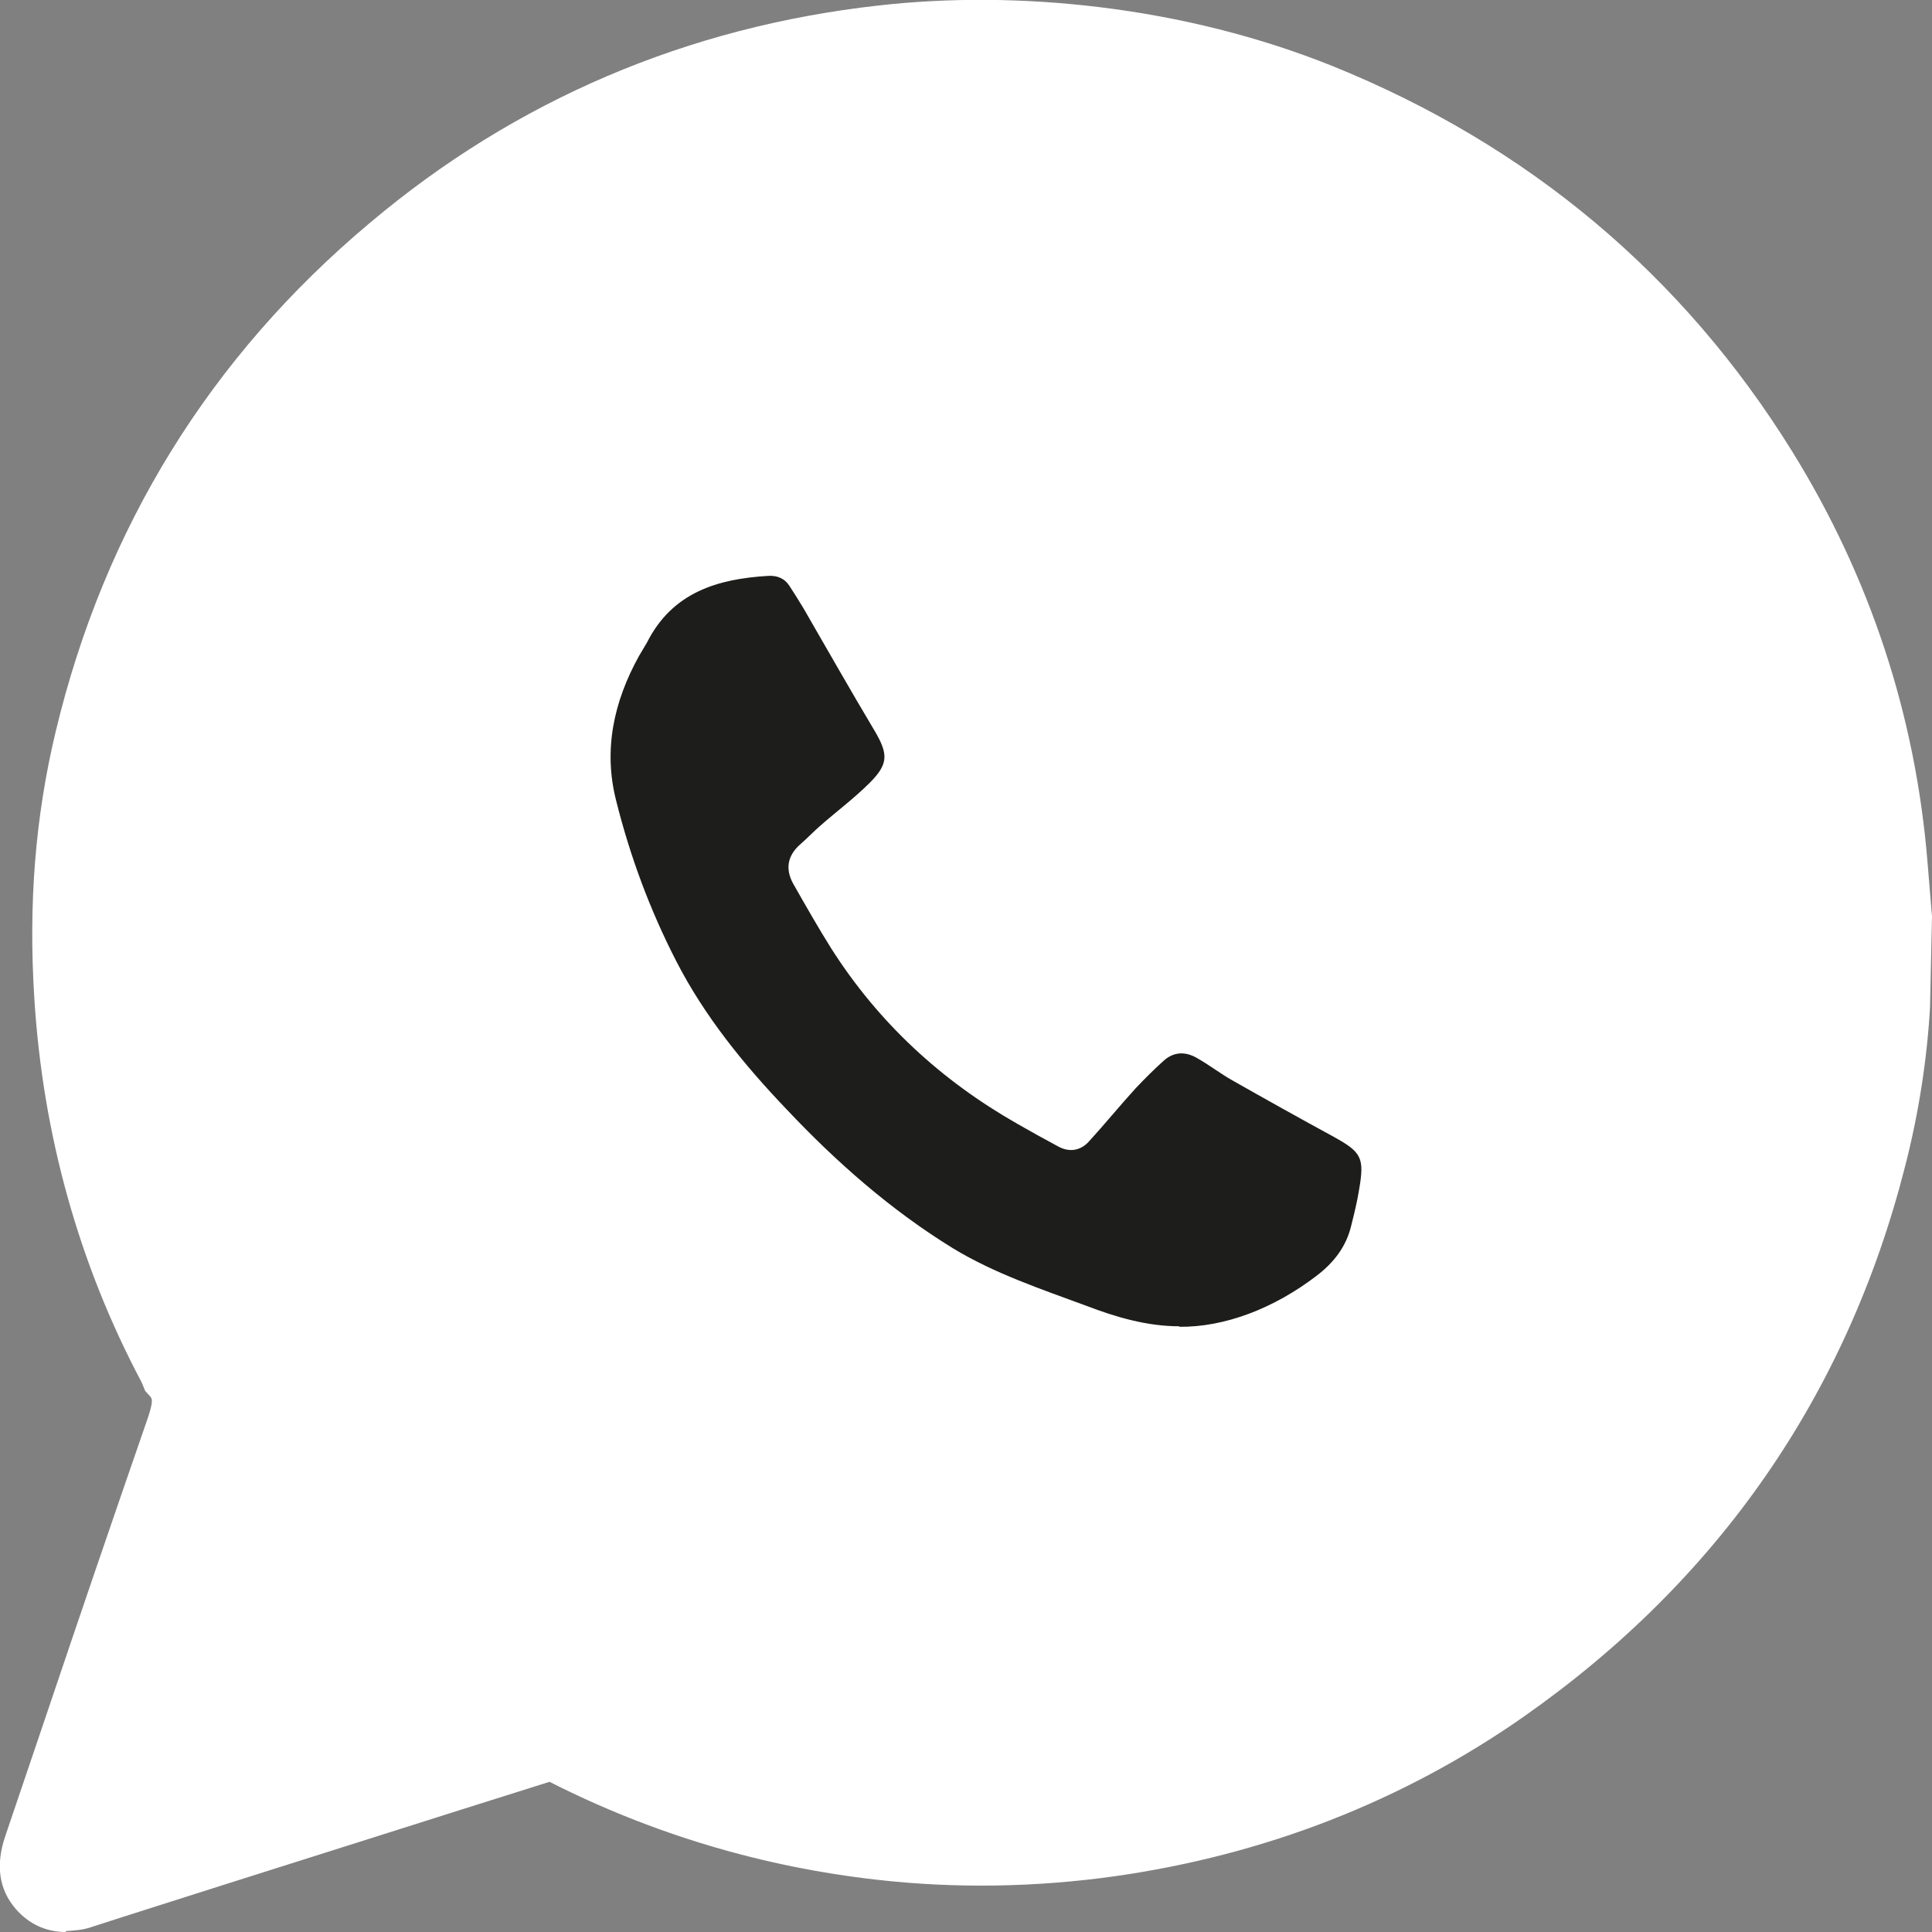
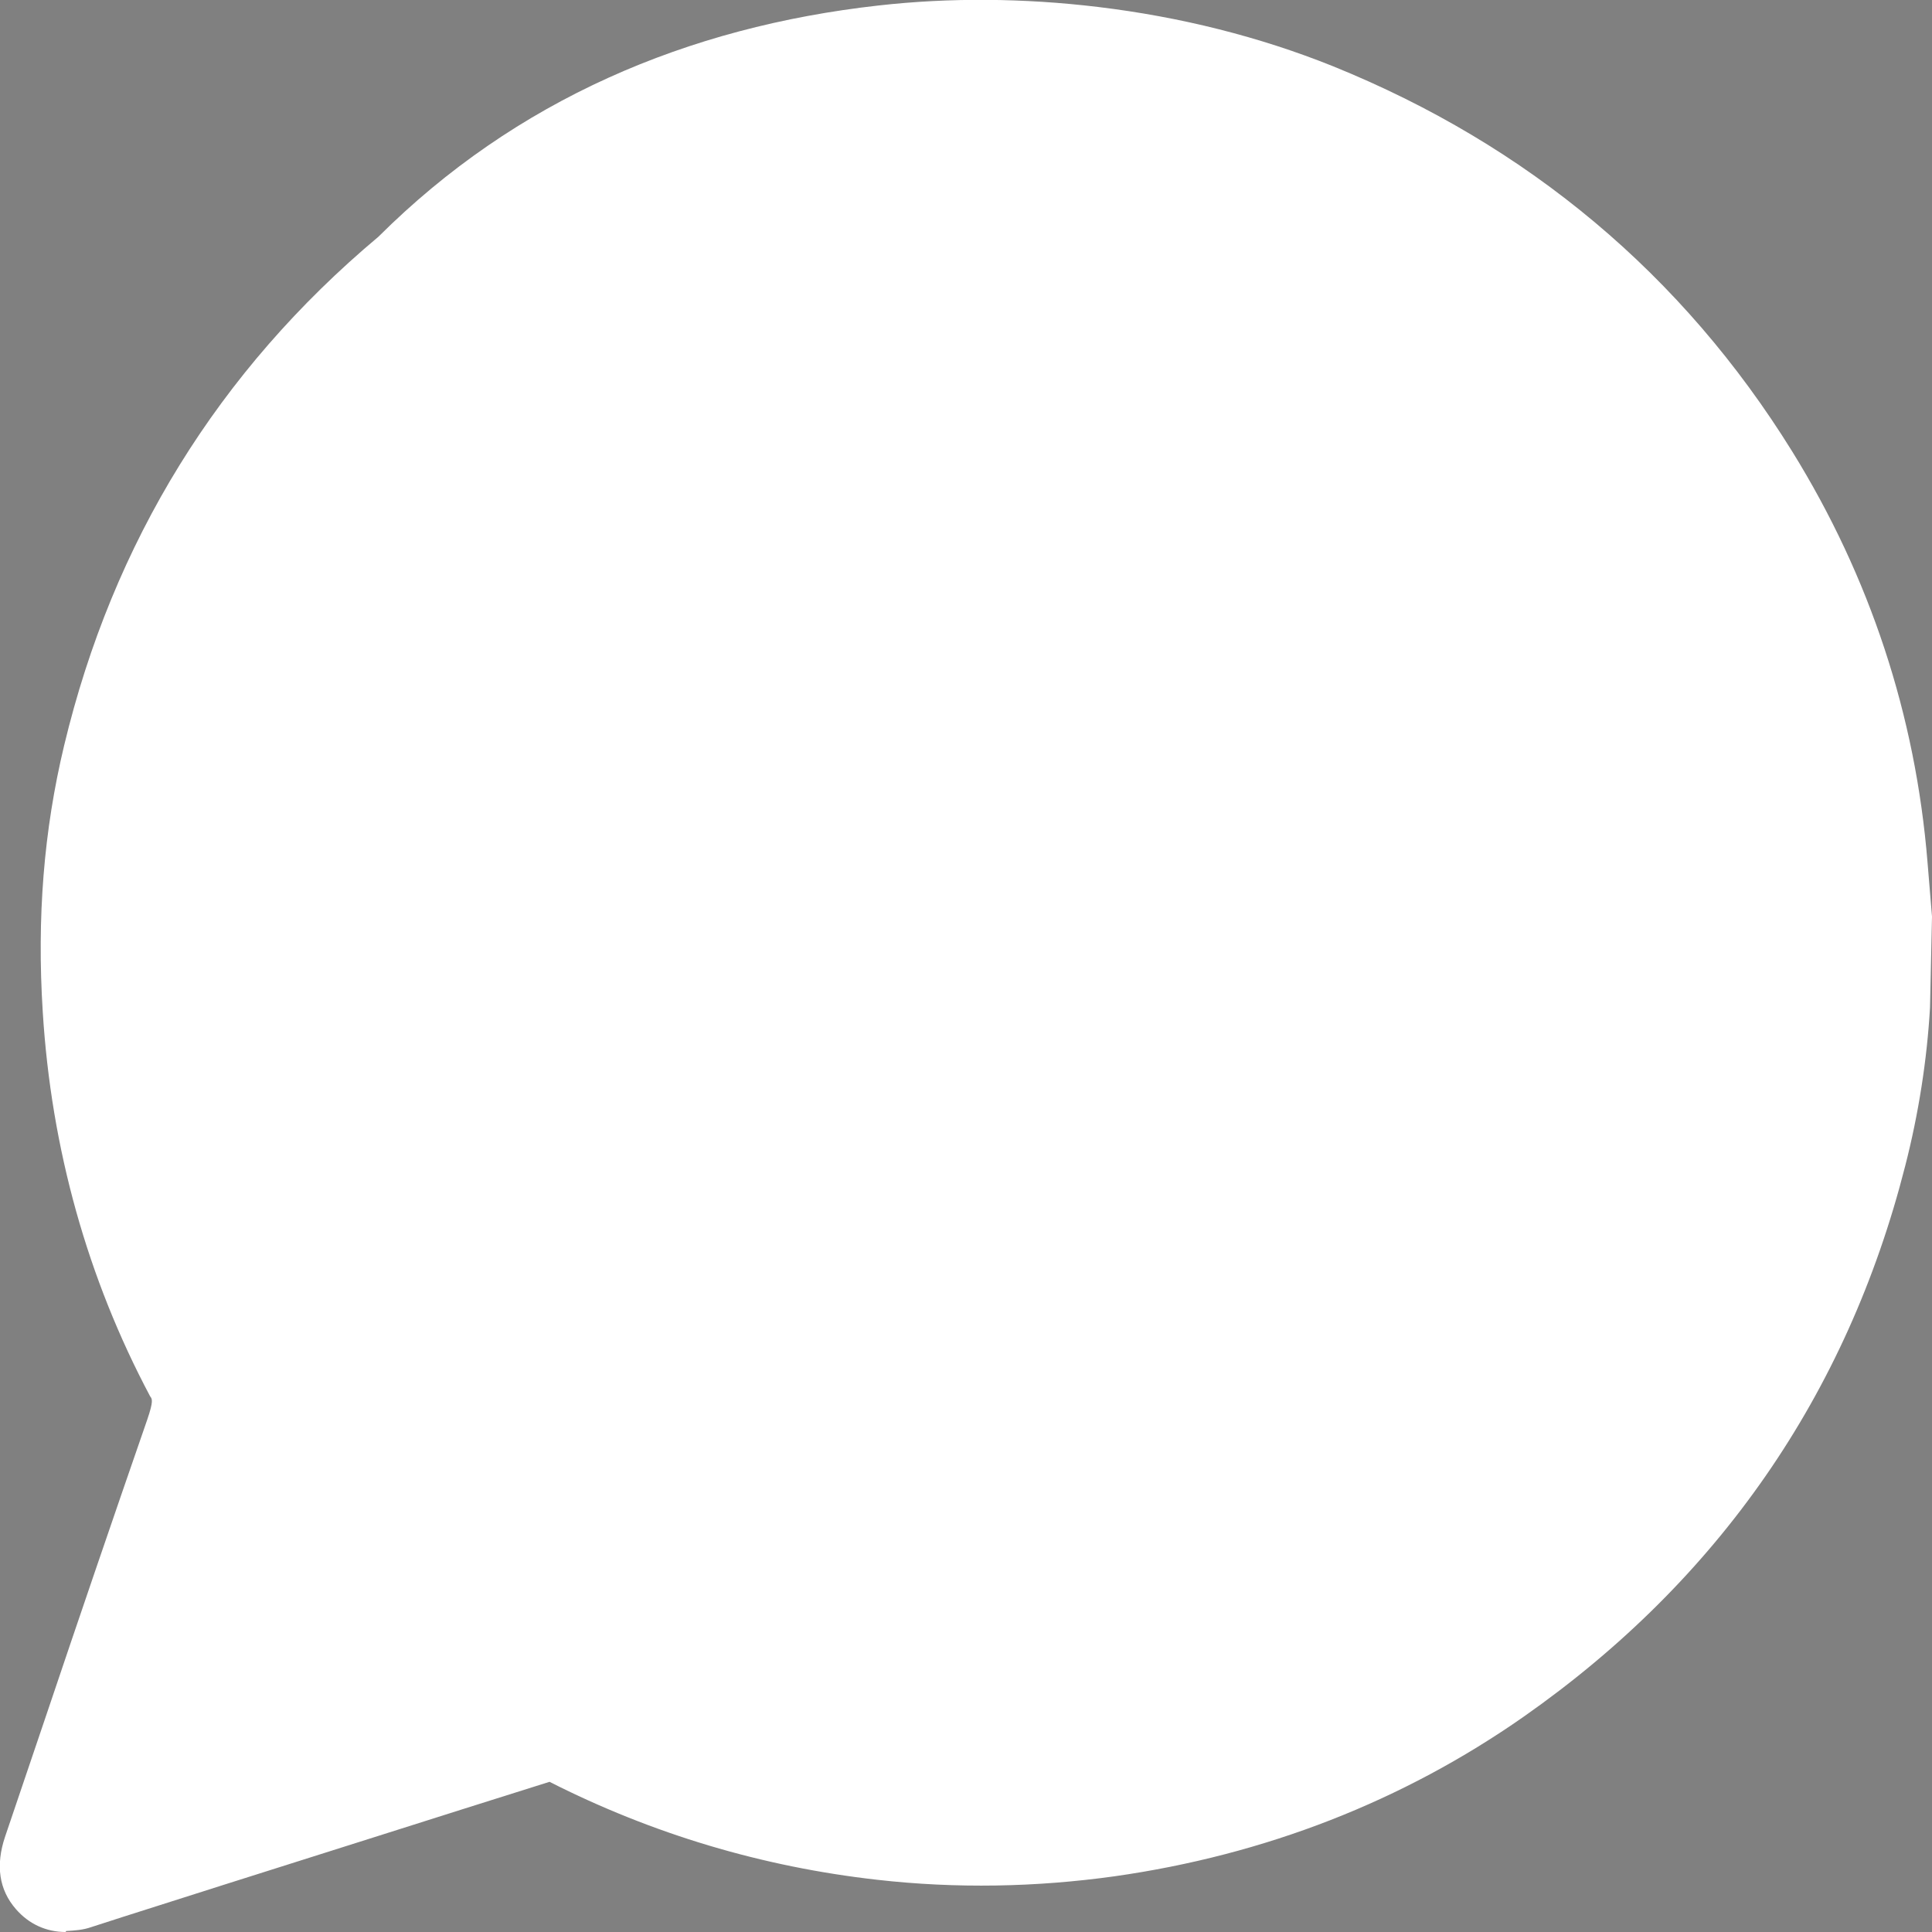
<svg xmlns="http://www.w3.org/2000/svg" id="Capa_1" data-name="Capa 1" viewBox="0 0 38.85 38.85">
  <rect x="0" y="0" width="38.85" height="38.85" fill="#808080" stroke="none" />
  <defs>
    <style>
      .cls-1 {
        fill: #fff;
      }

      .cls-2 {
        fill: #1d1d1b;
      }
    </style>
  </defs>
-   <path class="cls-1" d="m1.32,38.85c-.39,0-.74-.16-1-.46-.34-.39-.41-.88-.22-1.45l.82-2.42c.67-1.99,1.35-3.98,2.04-5.97.13-.38.1-.42.06-.47l-.1-.11-.07-.17c-1.26-2.37-1.99-4.98-2.16-7.73-.12-1.9.02-3.65.43-5.36.98-4.09,3.1-7.53,6.32-10.23C10.37,2.01,13.82.54,17.67.11c1.42-.16,2.91-.15,4.41.03,1.66.2,3.25.6,4.72,1.19,3.93,1.59,7.04,4.2,9.24,7.75,1.56,2.52,2.48,5.3,2.72,8.26l.09,1.09-.04,1.83c-.06,1.05-.23,2.14-.5,3.19-1.17,4.6-3.76,8.33-7.67,11.07-2.43,1.7-5.2,2.78-8.23,3.21-1.58.22-3.18.25-4.77.07-2.31-.26-4.52-.92-6.59-1.97-1.14.36-2.29.72-3.45,1.09l-3.16,1c-.87.28-1.74.55-2.6.83-.17.06-.33.07-.51.08" />
-   <path class="cls-2" d="m23.72,26.67c-.65,0-1.27-.18-1.87-.41-.92-.34-1.85-.65-2.69-1.16-1.25-.77-2.34-1.73-3.34-2.79-.86-.9-1.65-1.87-2.22-2.98-.53-1.03-.93-2.11-1.21-3.23-.26-1.02-.05-1.99.46-2.91.05-.09.11-.18.16-.27.51-1.01,1.42-1.28,2.44-1.34.18-.01.33.05.43.21.09.14.18.28.27.43.48.83.95,1.66,1.44,2.48.27.46.28.66-.1,1.04-.31.31-.66.57-.99.86-.14.12-.27.26-.41.38-.26.23-.3.5-.14.79.25.44.5.88.77,1.31.95,1.49,2.21,2.65,3.74,3.52.28.16.55.31.83.46.23.12.45.07.61-.11.32-.35.62-.72.94-1.07.18-.19.37-.38.56-.55.2-.18.43-.19.66-.06.25.14.48.32.73.46.67.38,1.35.76,2.03,1.13.56.31.62.42.51,1.06-.04.25-.1.49-.16.73-.1.42-.35.74-.69,1-.86.66-1.85,1.04-2.77,1.03" />
+   <path class="cls-1" d="m1.32,38.85c-.39,0-.74-.16-1-.46-.34-.39-.41-.88-.22-1.45l.82-2.42c.67-1.99,1.35-3.98,2.04-5.97.13-.38.1-.42.06-.47c-1.26-2.37-1.99-4.98-2.16-7.73-.12-1.9.02-3.65.43-5.36.98-4.09,3.1-7.53,6.32-10.23C10.37,2.01,13.82.54,17.67.11c1.42-.16,2.91-.15,4.41.03,1.66.2,3.25.6,4.72,1.19,3.93,1.59,7.04,4.2,9.24,7.75,1.56,2.52,2.48,5.3,2.72,8.26l.09,1.09-.04,1.83c-.06,1.05-.23,2.14-.5,3.19-1.17,4.6-3.76,8.33-7.67,11.07-2.43,1.7-5.2,2.78-8.23,3.21-1.58.22-3.18.25-4.77.07-2.31-.26-4.52-.92-6.59-1.97-1.14.36-2.29.72-3.45,1.09l-3.16,1c-.87.28-1.74.55-2.6.83-.17.06-.33.07-.51.08" />
</svg>